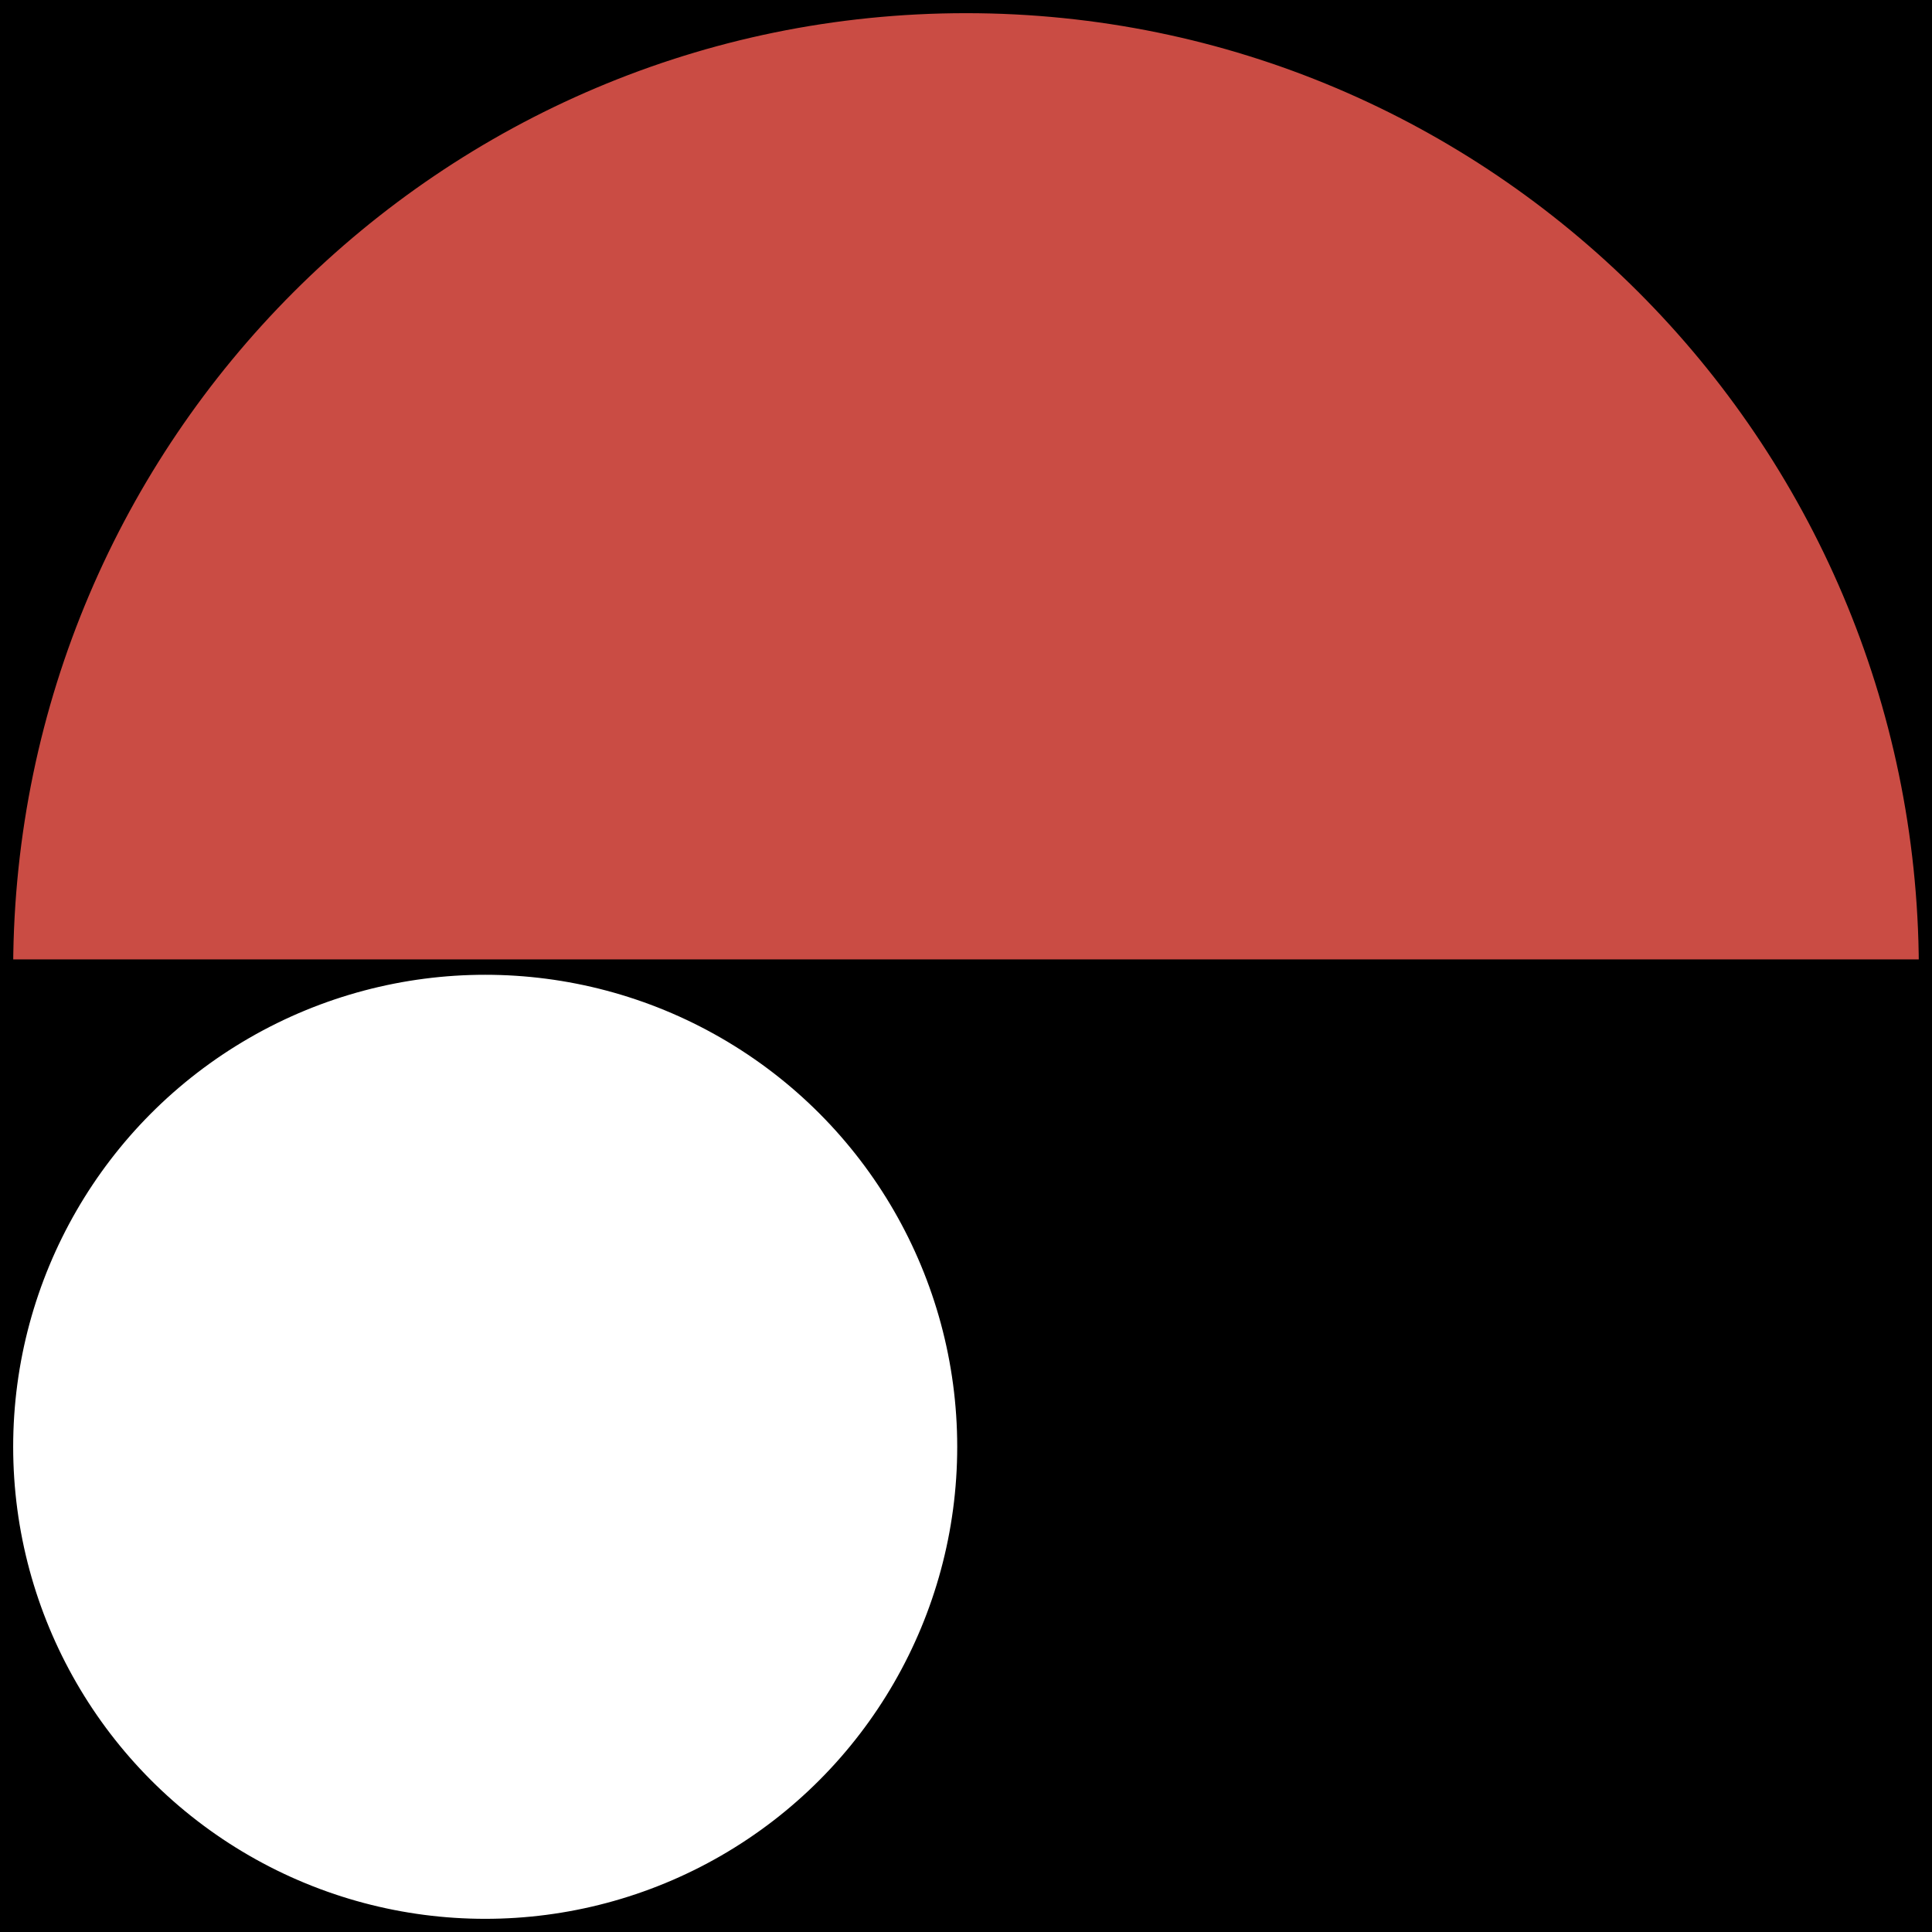
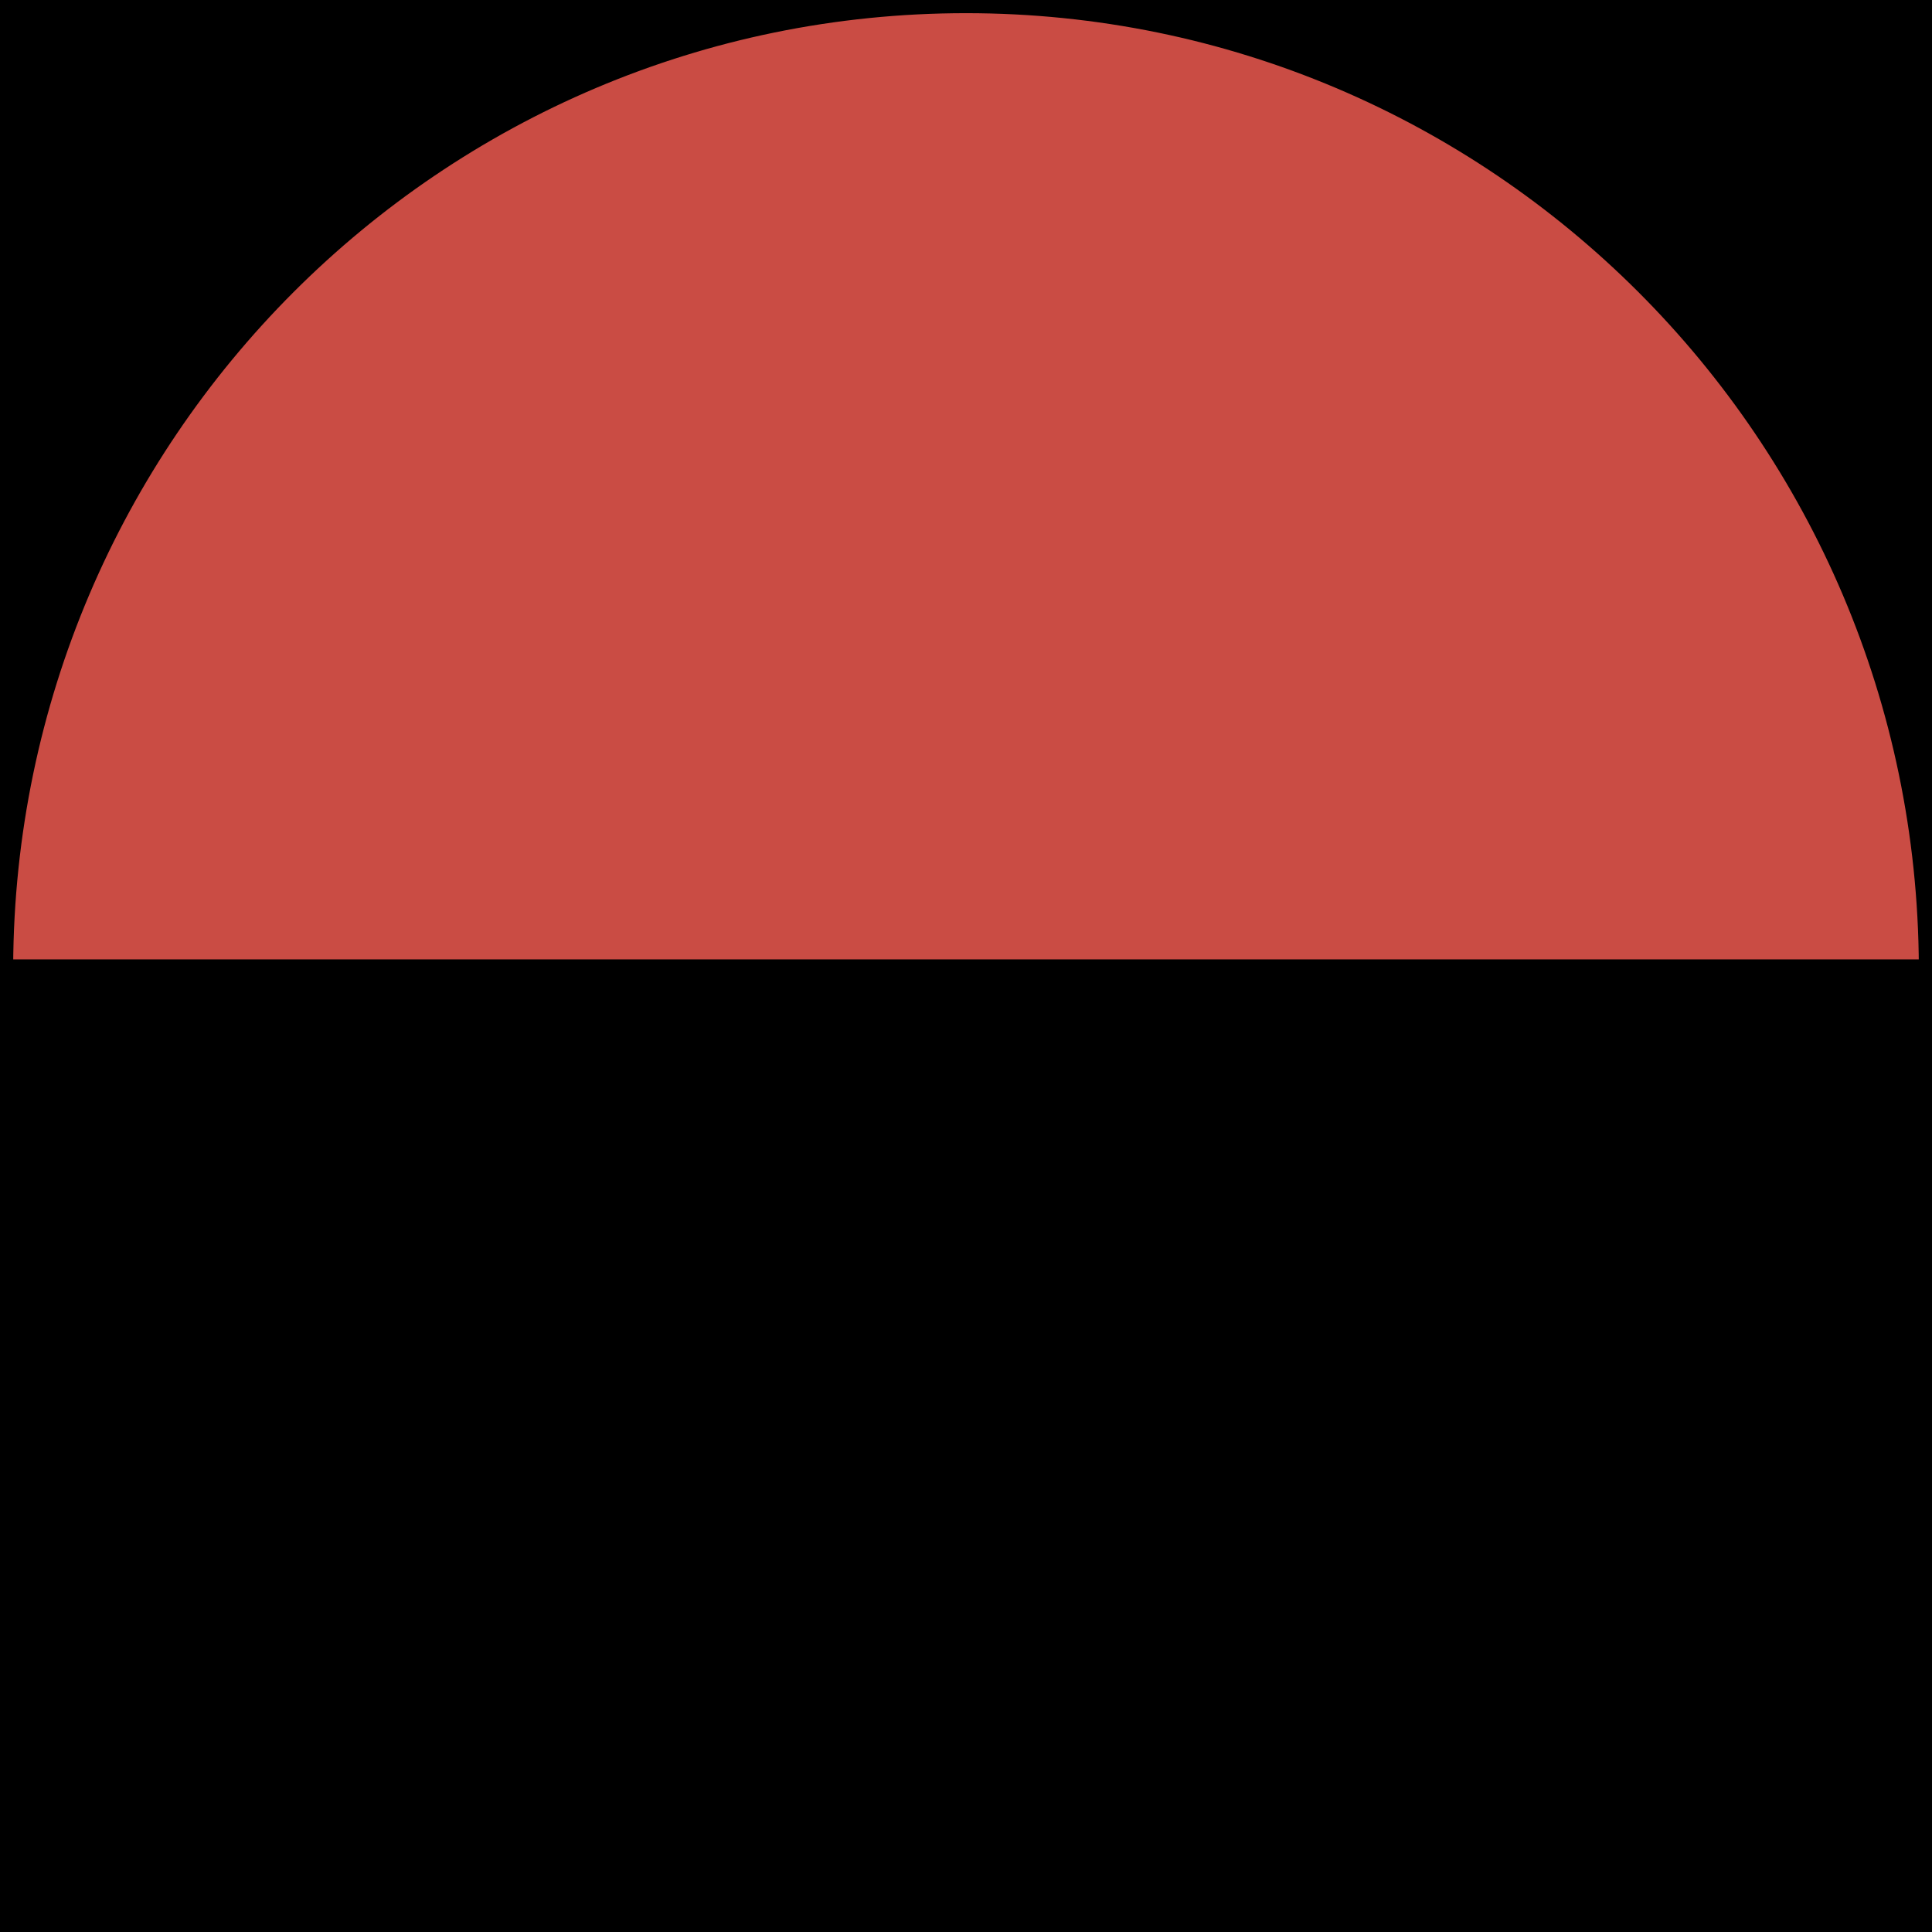
<svg xmlns="http://www.w3.org/2000/svg" id="Ebene_1" data-name="Ebene 1" viewBox="0 0 440 440">
  <rect x="0" y="0" width="440" height="440" fill="#333333" stroke="none" />
  <defs>
    <style>
      .cls-1 {
        stroke-miterlimit: 10;
      }

      .cls-1, .cls-2, .cls-3 {
        stroke: #000;
        stroke-width: 3px;
      }

      .cls-2 {
        fill: #ca4c44;
      }

      .cls-3 {
        fill: #fff;
      }
    </style>
  </defs>
  <rect id="Rechteck_29" data-name="Rechteck 29" class="cls-1" x="1.5" y="1.5" width="437" height="437" />
  <path id="Pfad_63" data-name="Pfad 63" class="cls-2" d="m438.5,220C438,99.24,340.38,1.5,220,1.5S2,99.24,1.5,220h437Z" />
-   <circle class="cls-3" cx="110.5" cy="329.5" r="109" />
</svg>